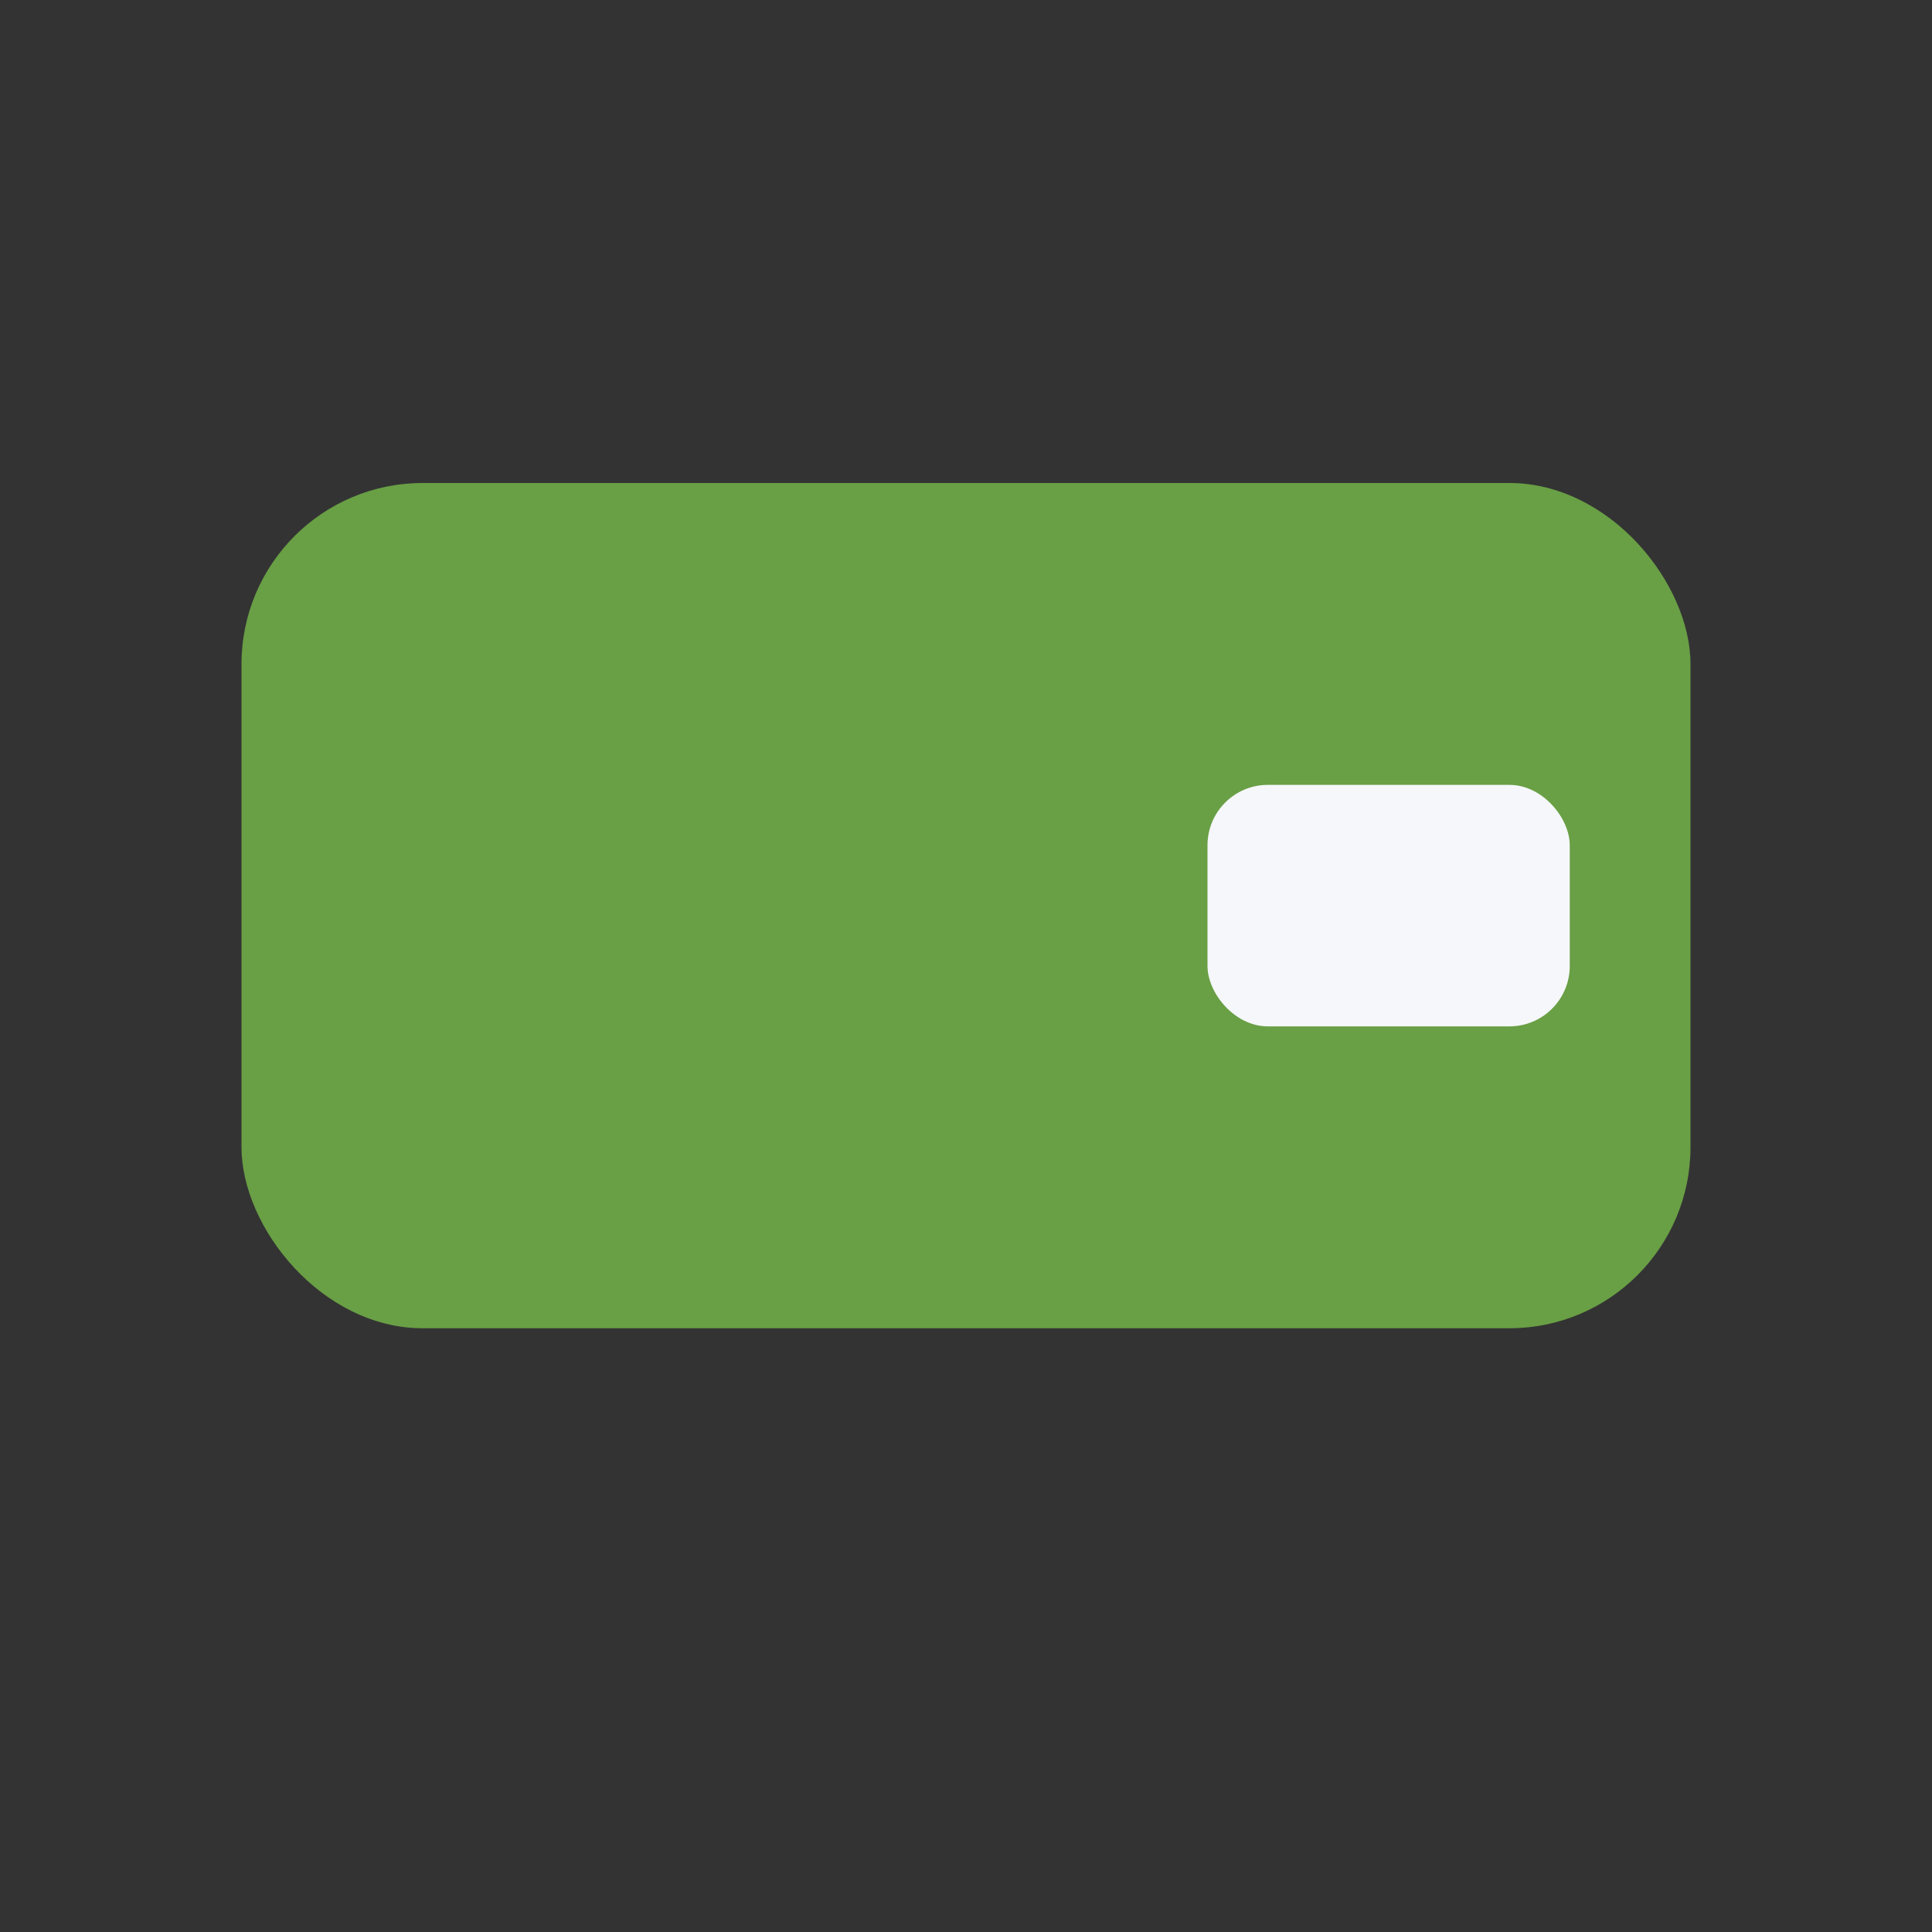
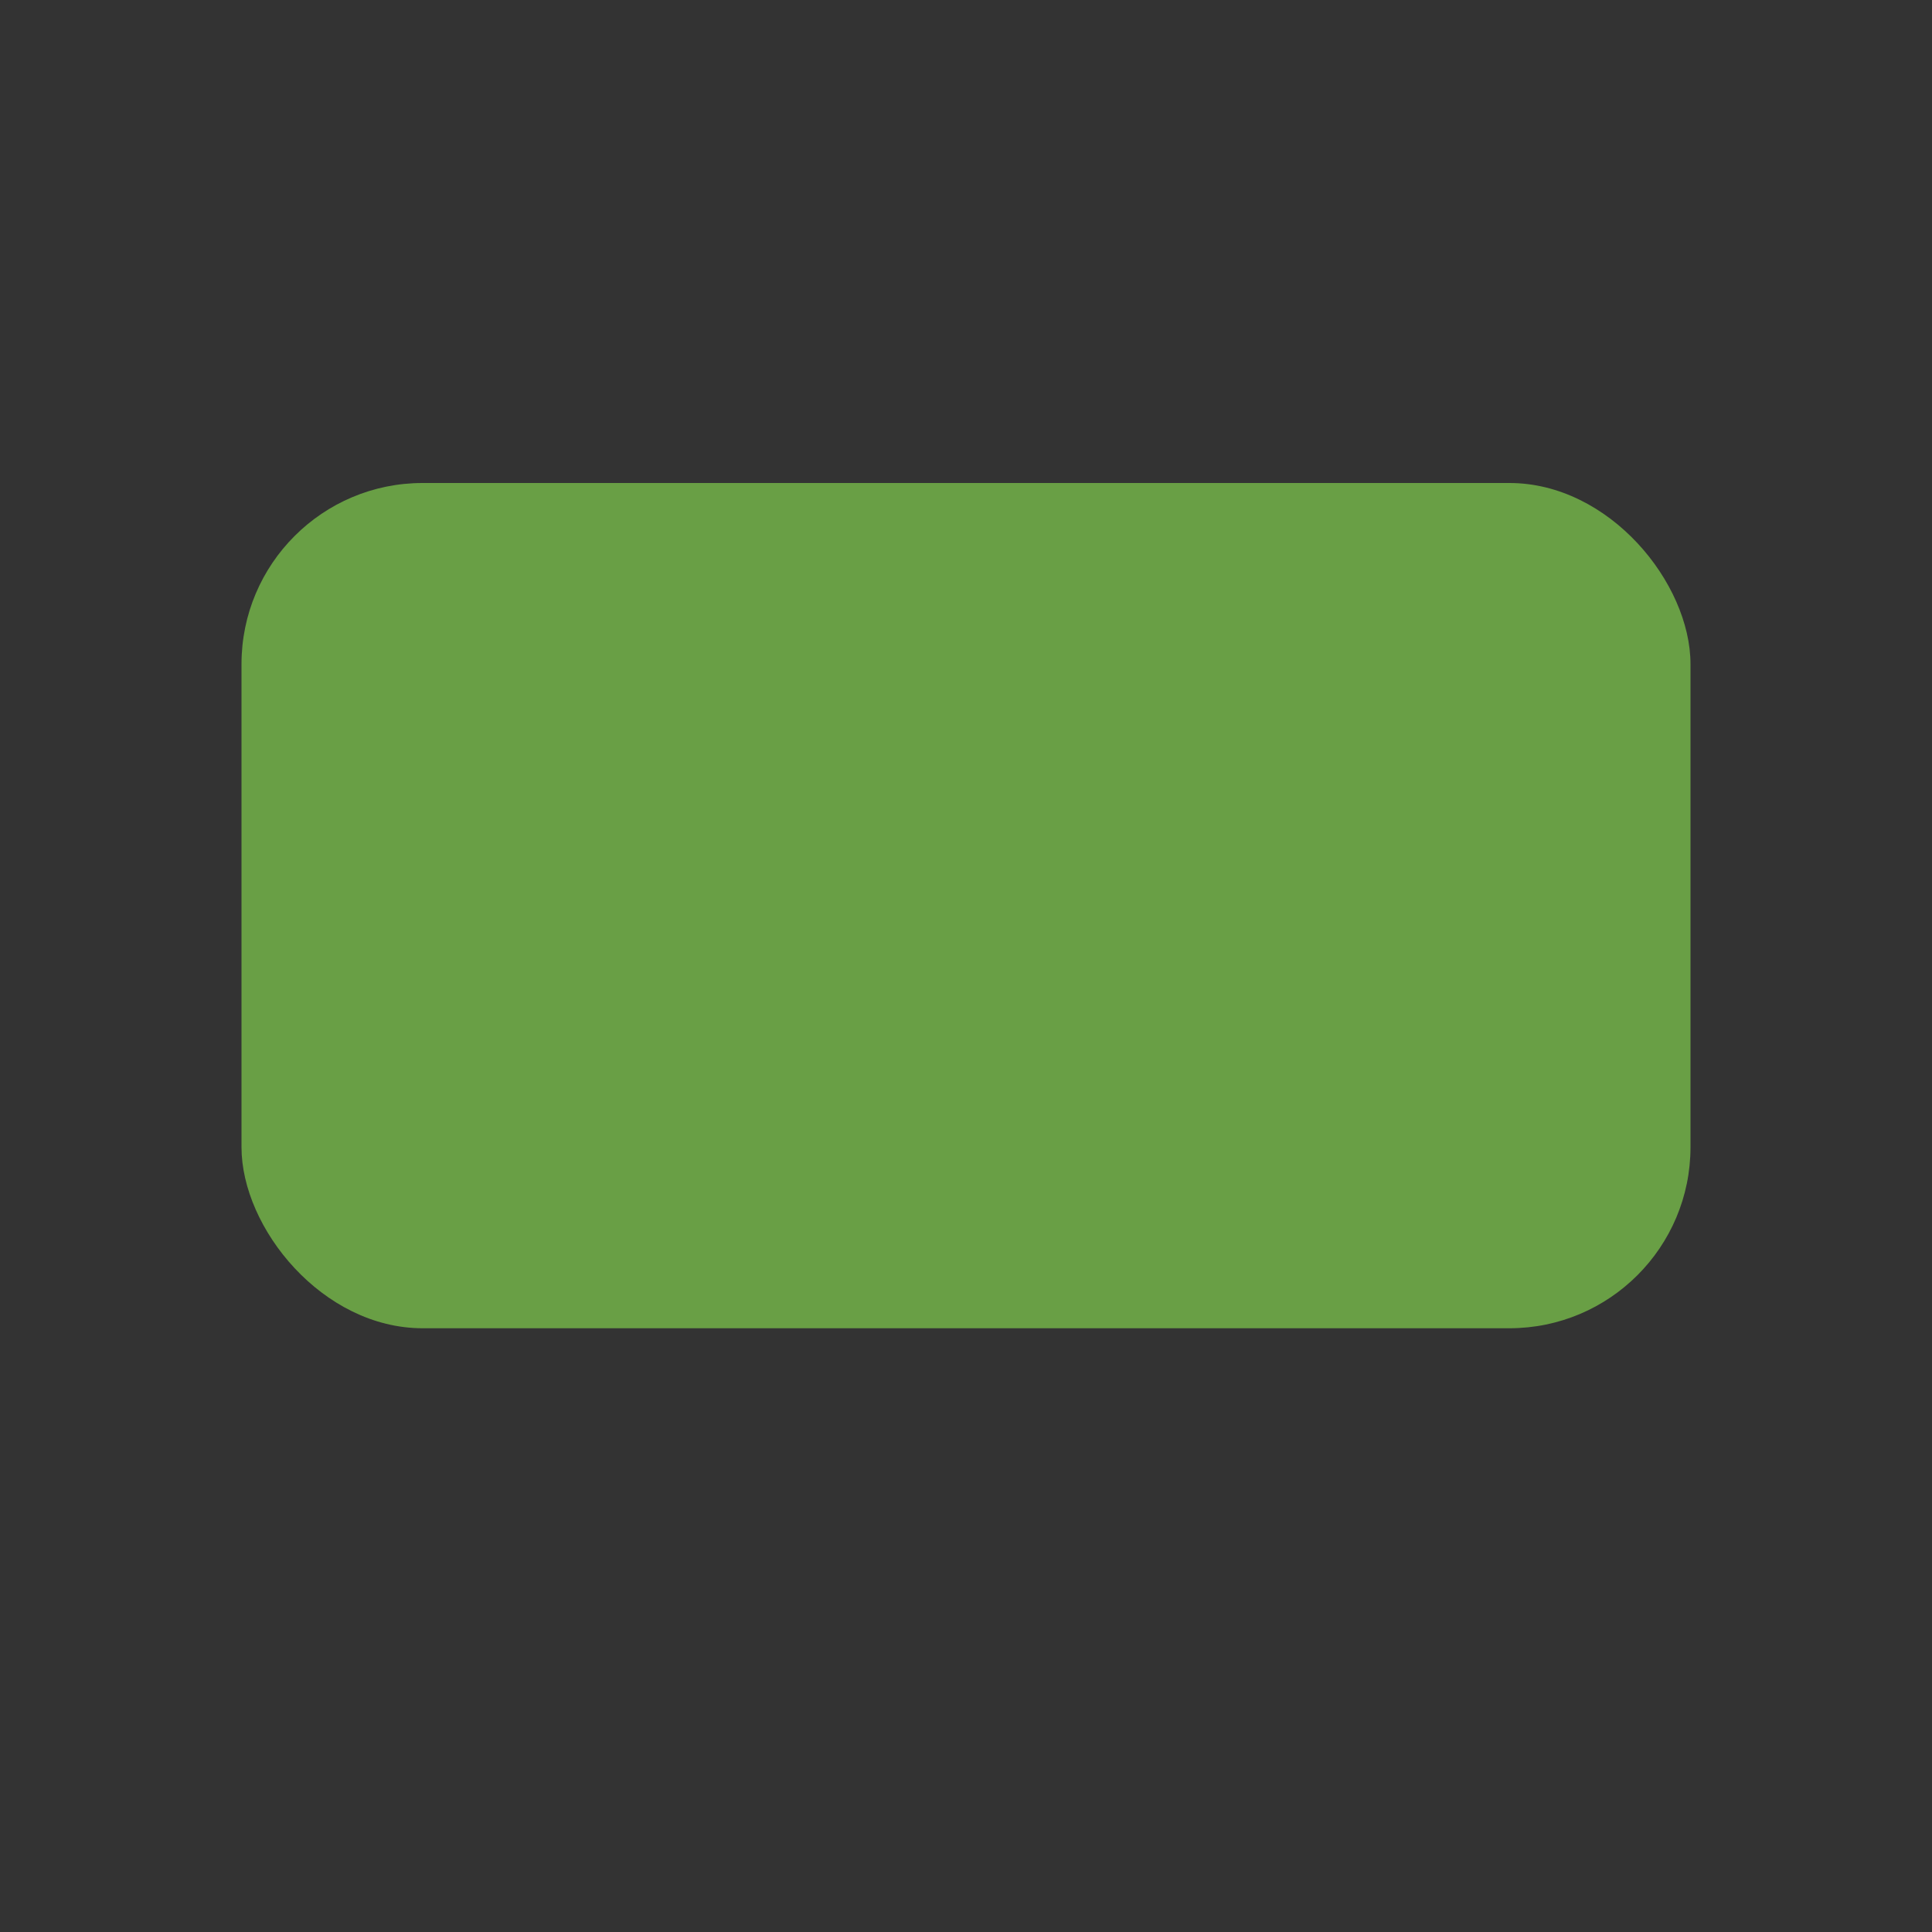
<svg xmlns="http://www.w3.org/2000/svg" width="32" height="32" viewBox="0 0 32 32">
  <rect x="0" y="0" width="32" height="32" fill="#333333" stroke="none" />
  <rect x="4" y="8" width="24" height="14" rx="3" fill="#699F45" />
-   <rect x="20" y="13" width="6" height="4" rx="1" fill="#F5F7FA" />
</svg>